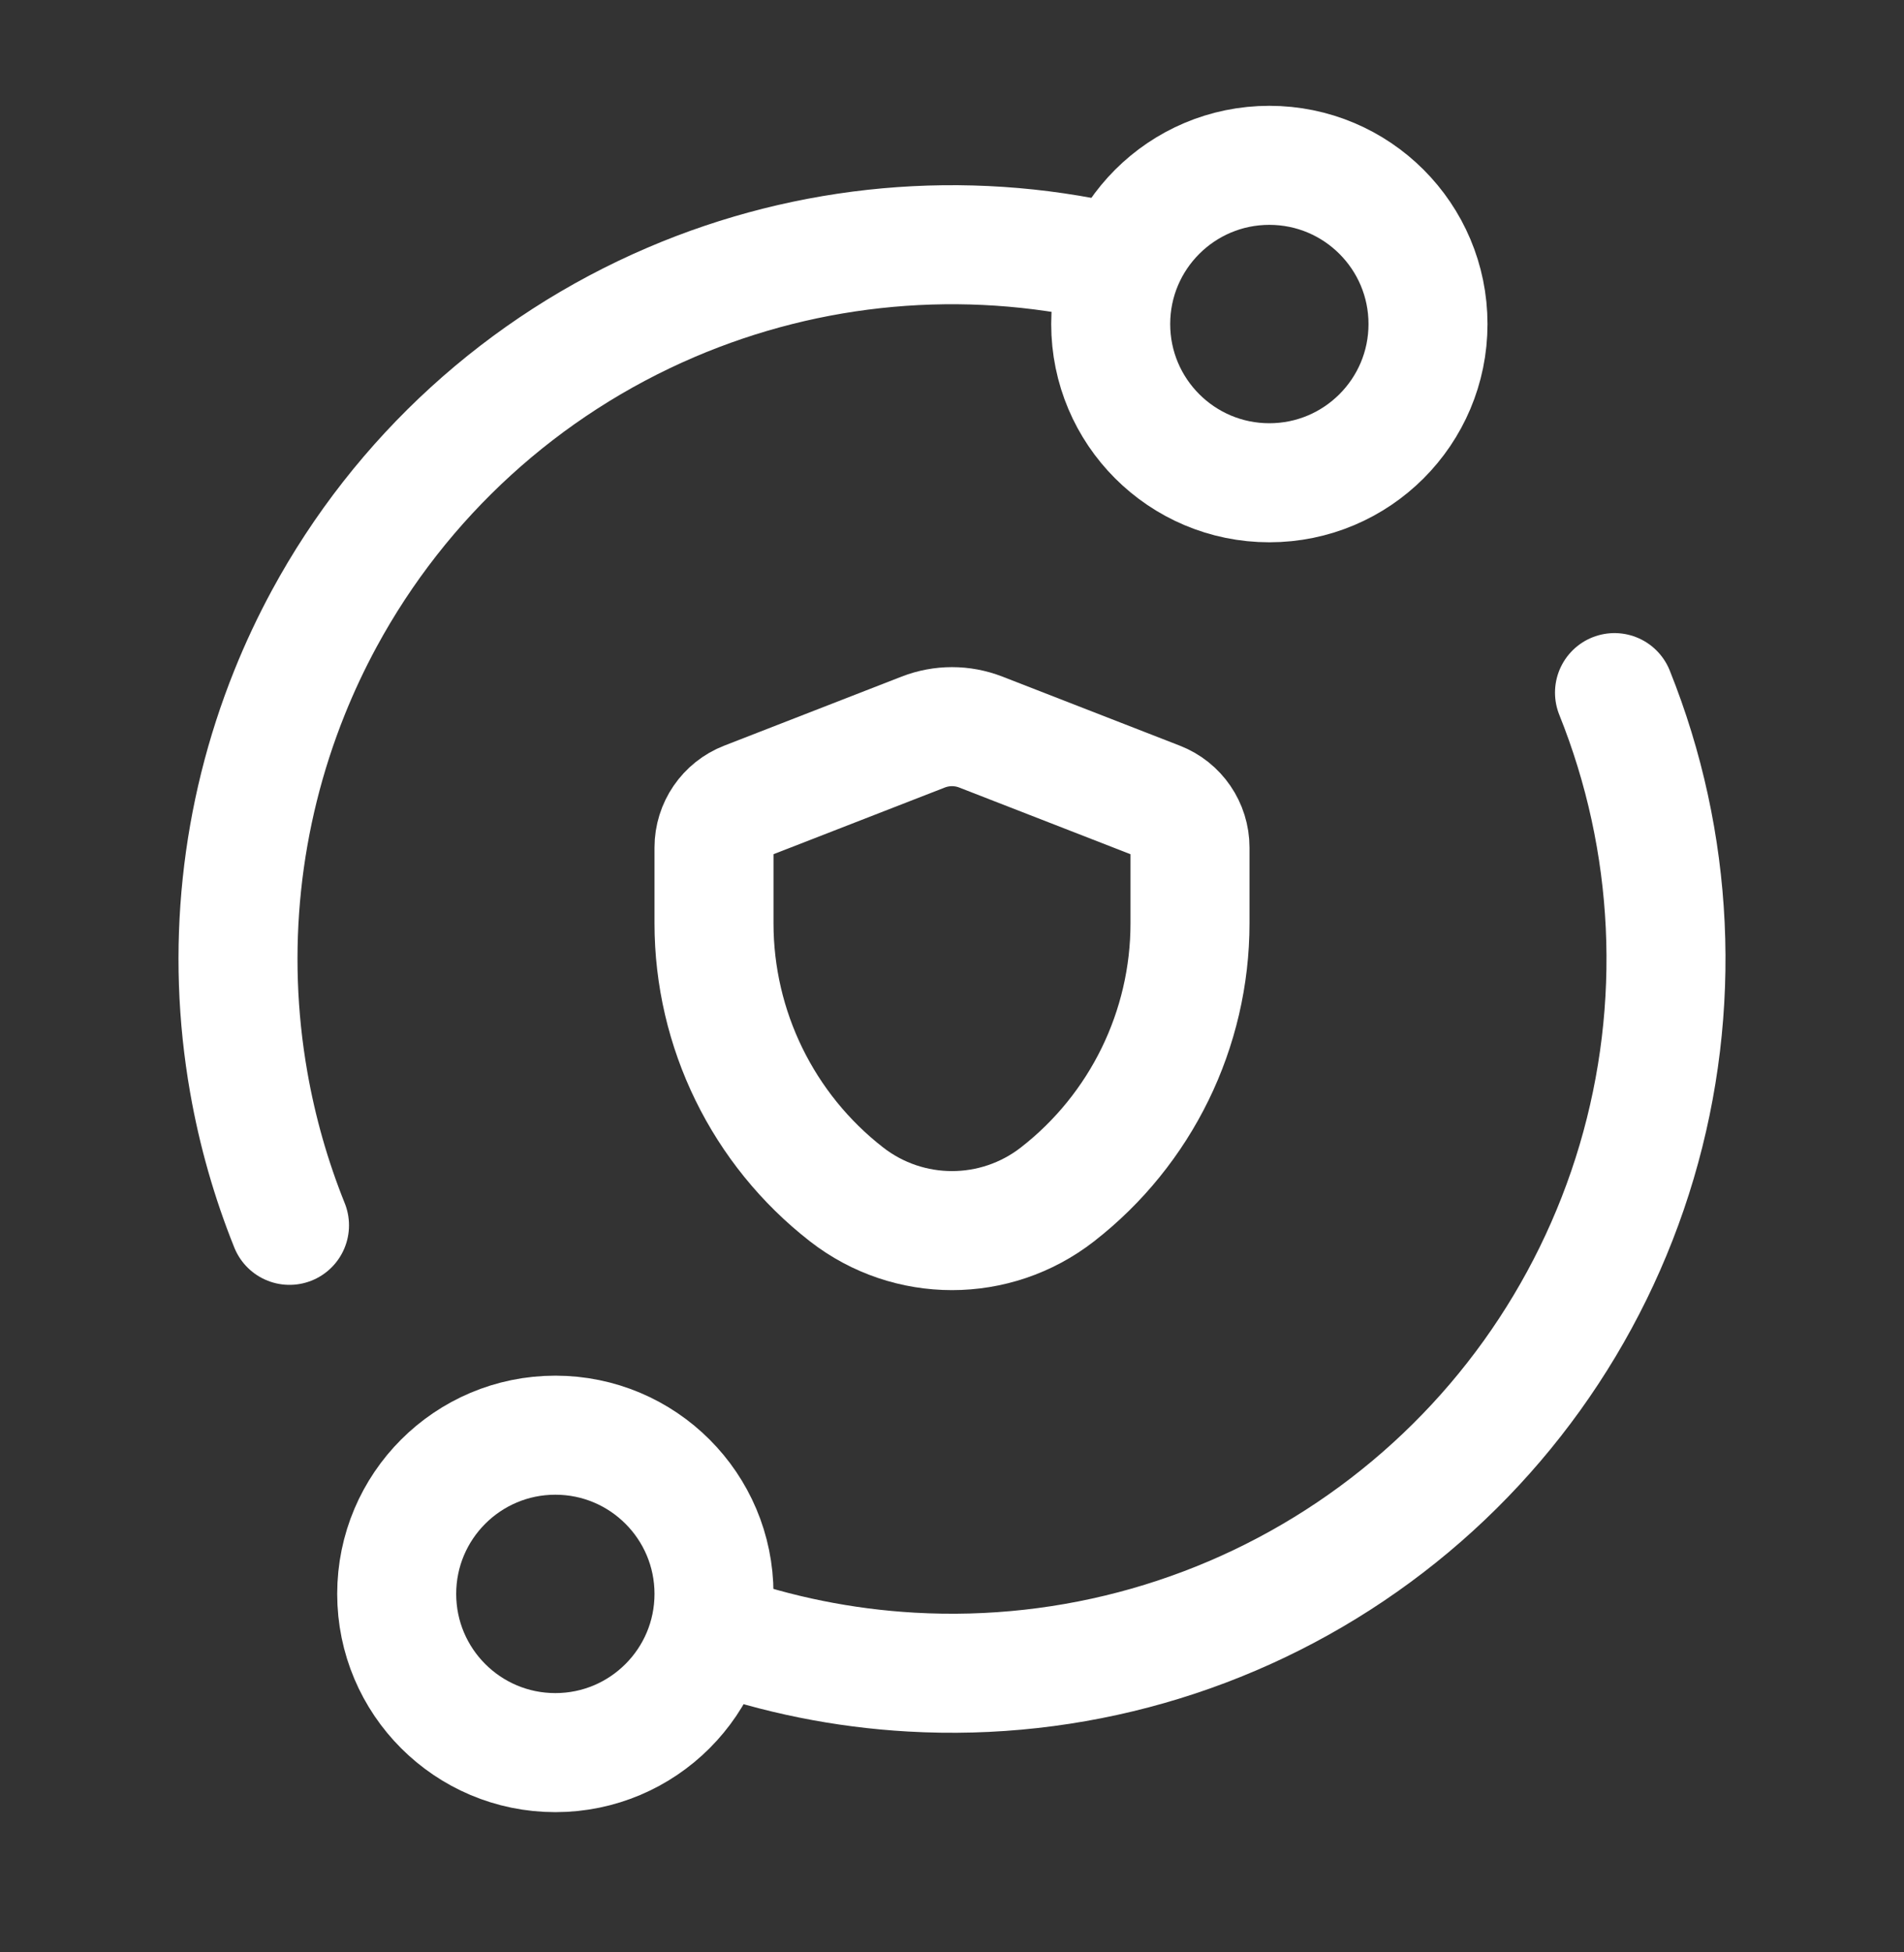
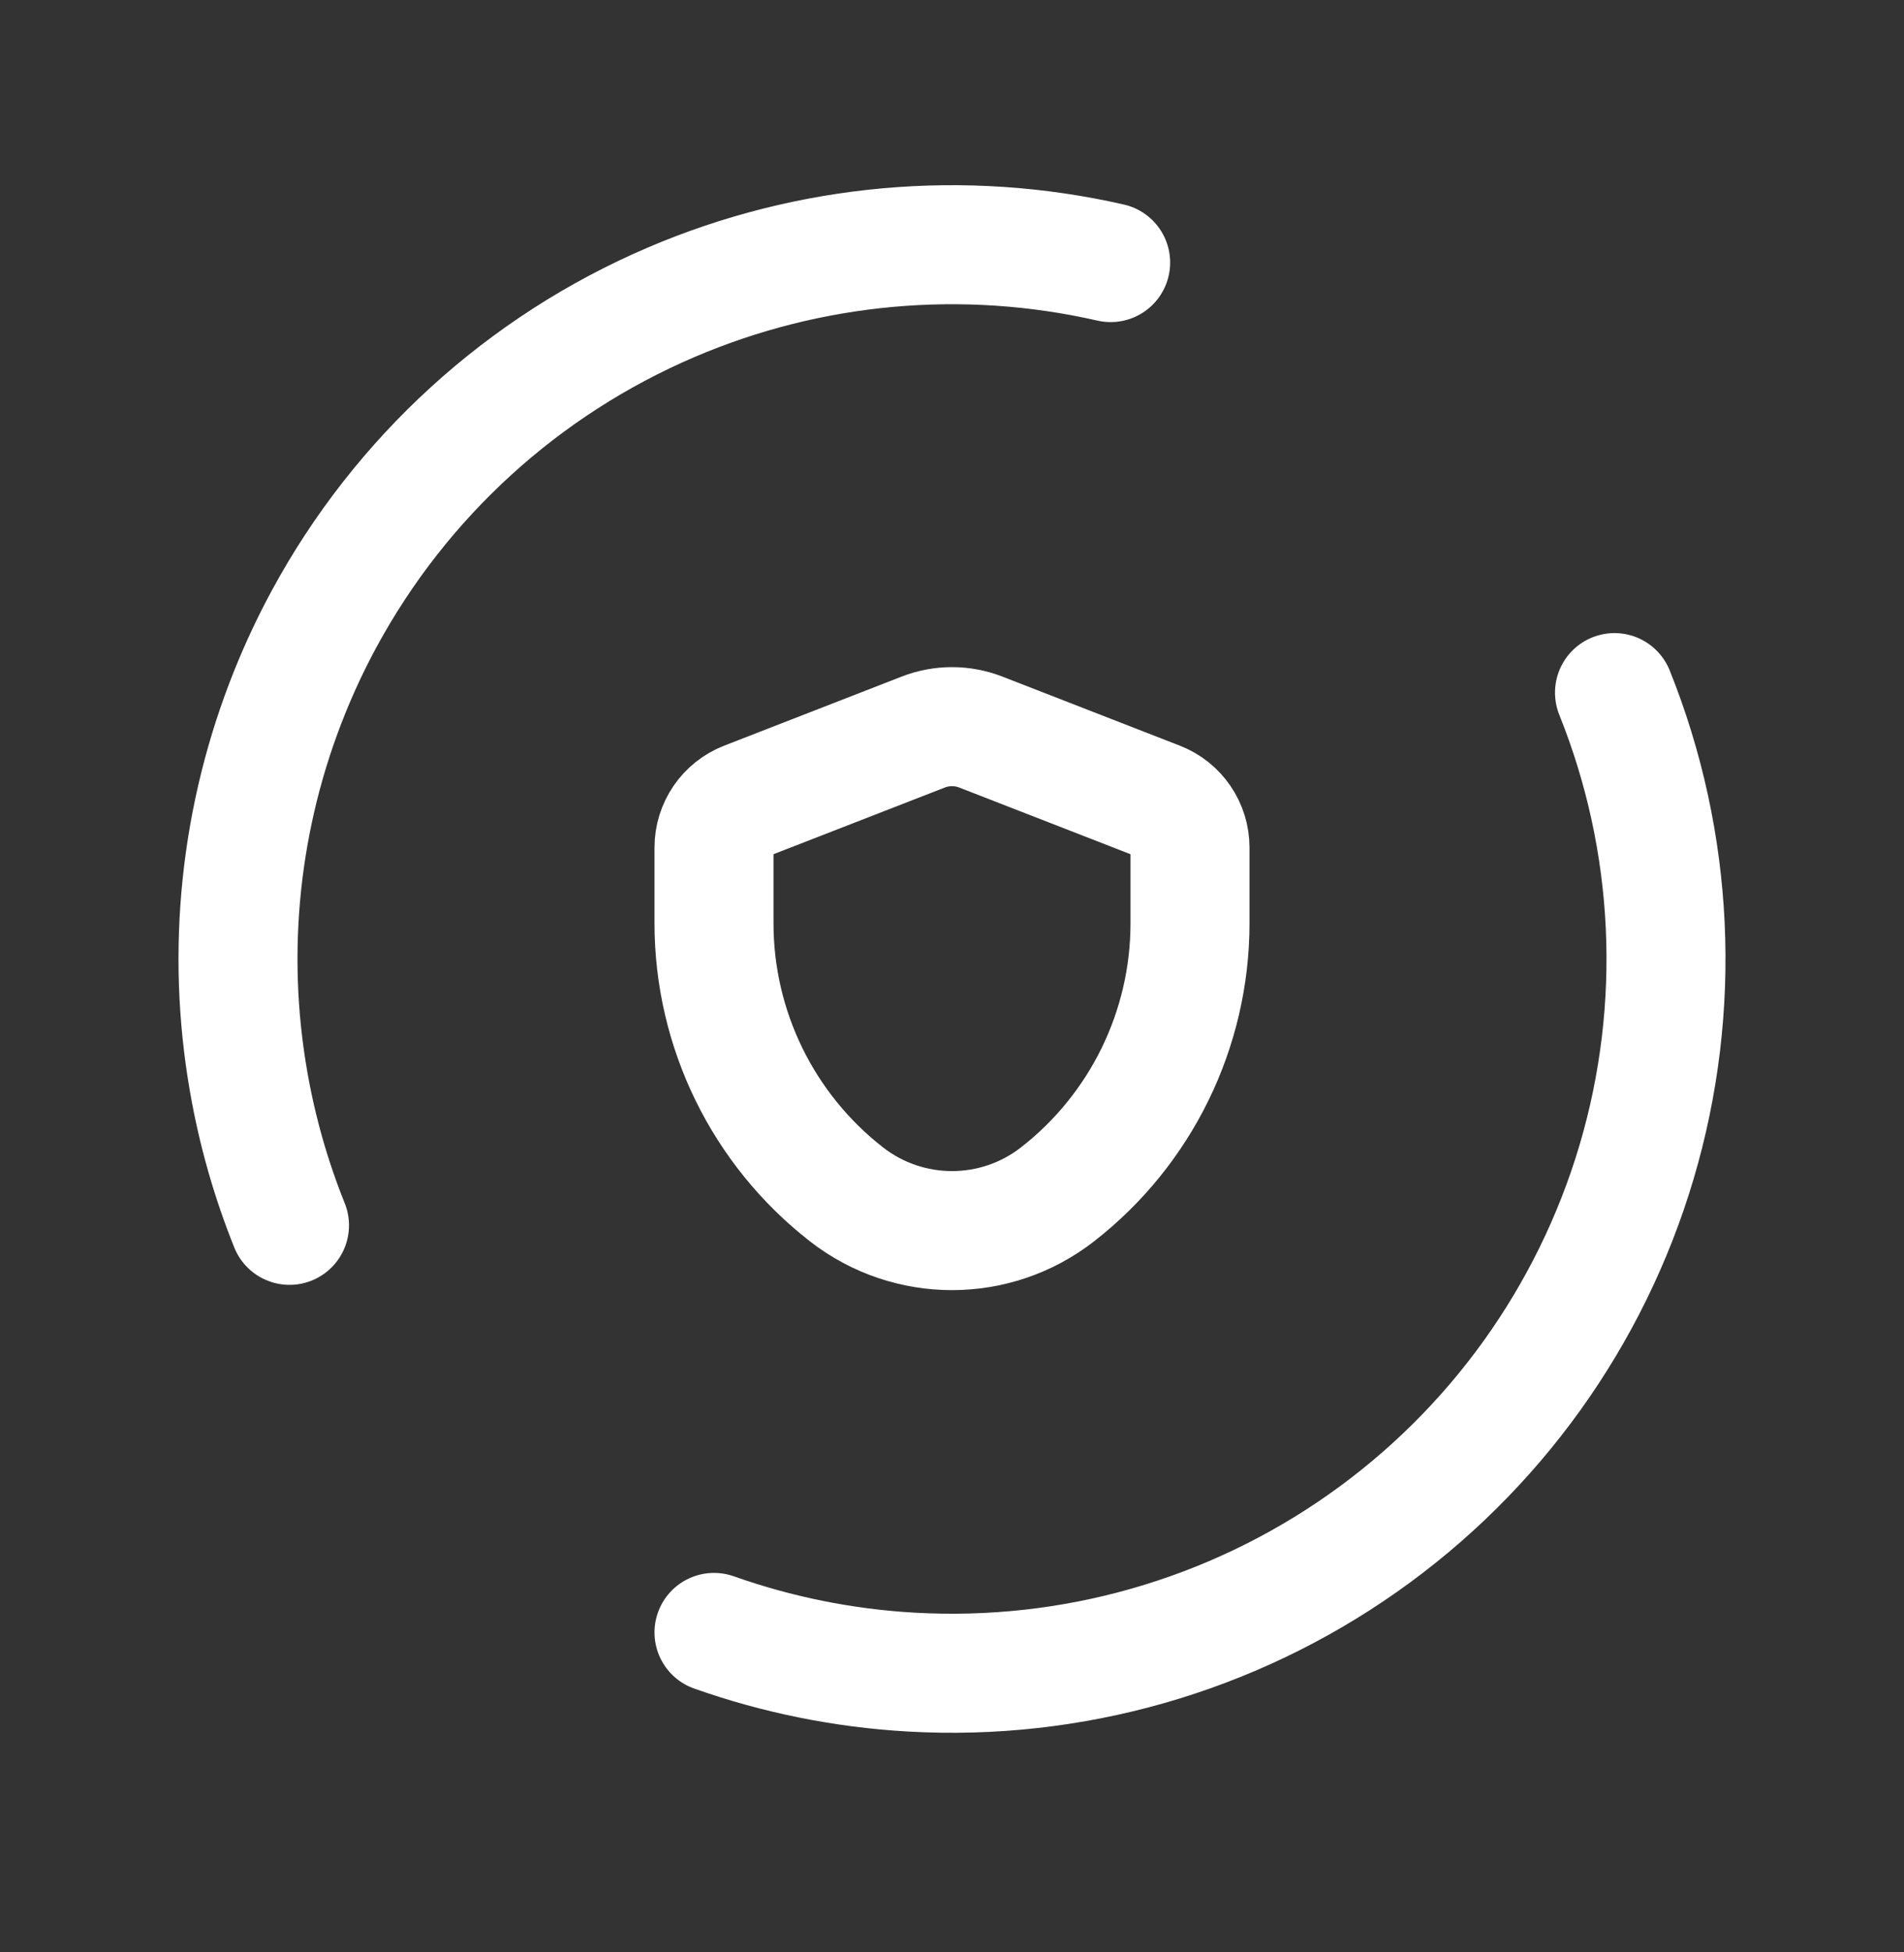
<svg xmlns="http://www.w3.org/2000/svg" width="40" height="41" viewBox="0 0 40 41" fill="none">
  <rect x="0" y="0" width="40" height="41" fill="#333333" stroke="none" />
  <path d="M33.918 14.545C35.179 17.683 35.343 21.155 34.383 24.398C33.422 27.64 31.395 30.463 28.628 32.408C25.862 34.354 22.52 35.307 19.143 35.114C17.72 35.033 16.326 34.75 15 34.281M23.333 5.514C20.249 4.811 17.016 5.1 14.098 6.349C10.989 7.679 8.421 10.021 6.81 12.995C6.537 13.499 6.294 14.017 6.082 14.545C5.043 17.13 4.74 19.964 5.226 22.73C5.407 23.764 5.695 24.77 6.082 25.732" stroke="white" stroke-width="2.5" stroke-linecap="round" />
-   <circle cx="26.667" cy="6.805" r="3.333" stroke="white" stroke-width="2.5" />
-   <circle cx="11.667" cy="33.472" r="3.333" stroke="white" stroke-width="2.5" />
  <path d="M15.667 16.824L19.396 15.373C19.785 15.222 20.215 15.222 20.604 15.373L24.333 16.824C24.735 16.98 25 17.367 25 17.799V19.388C25 21.614 23.972 23.716 22.215 25.083C20.912 26.096 19.088 26.096 17.785 25.083C16.028 23.716 15 21.614 15 19.388V17.799C15 17.367 15.265 16.98 15.667 16.824Z" stroke="white" stroke-width="2.5" stroke-linecap="round" stroke-linejoin="round" />
</svg>